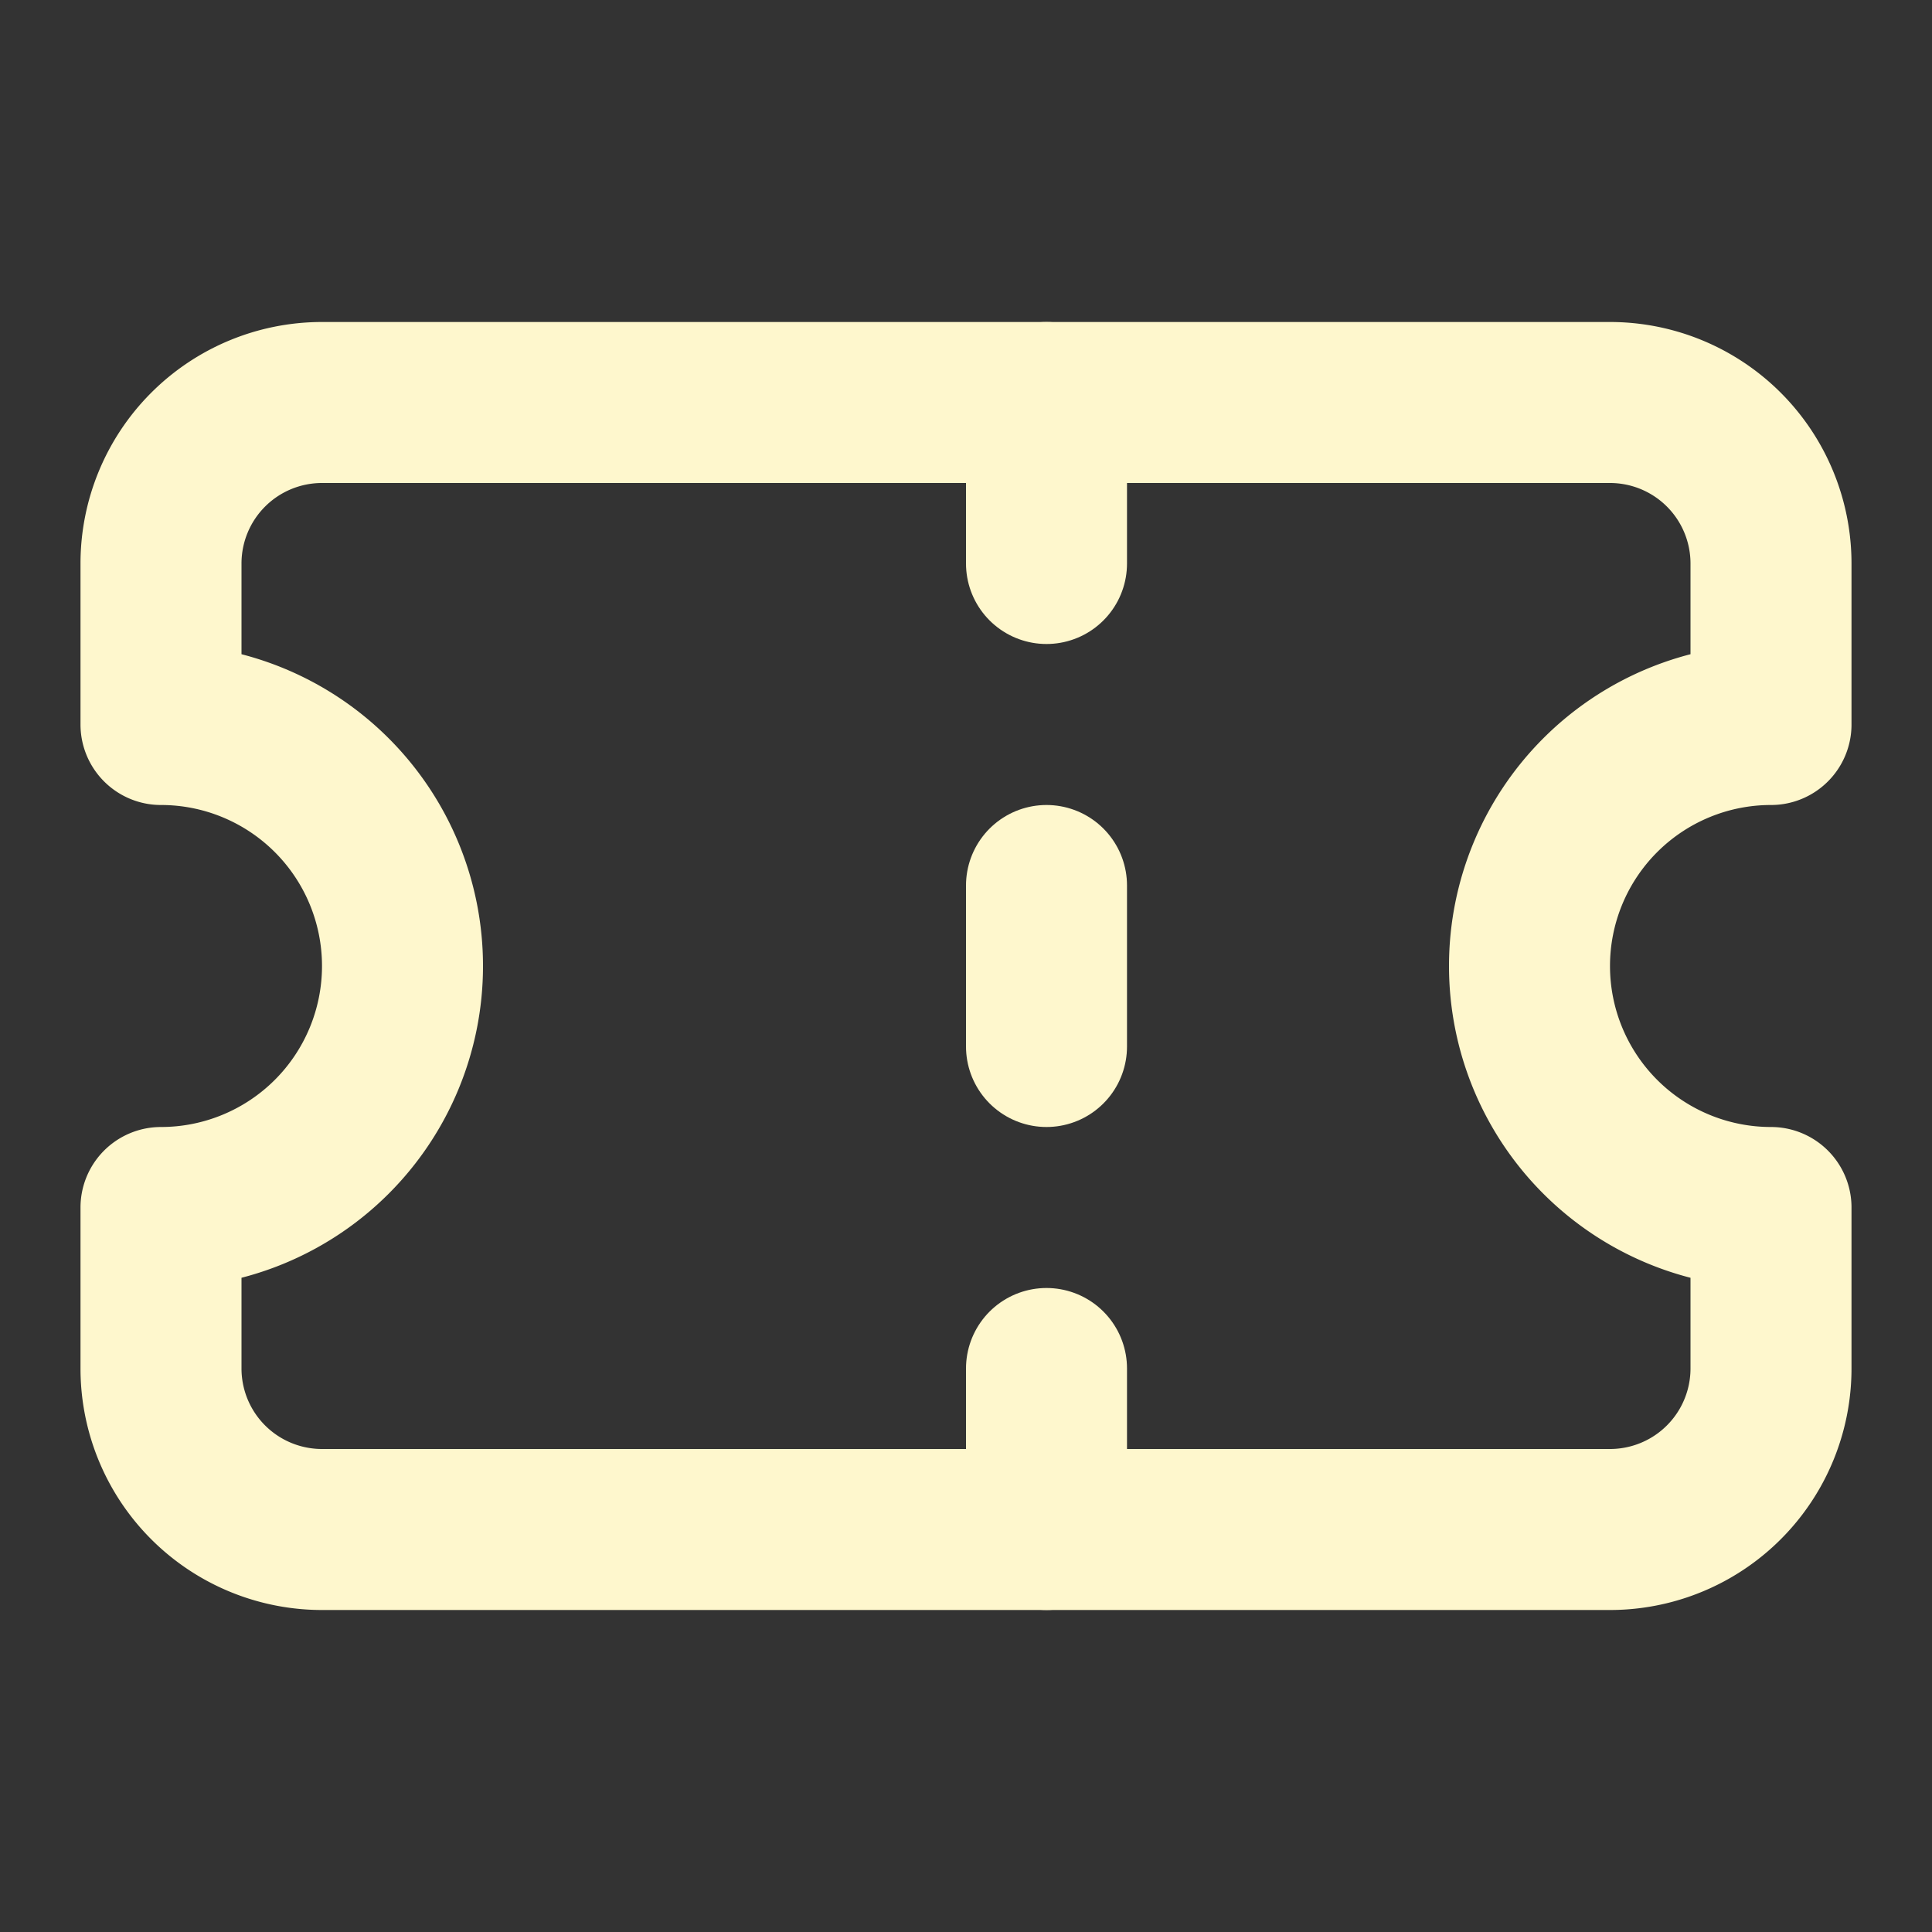
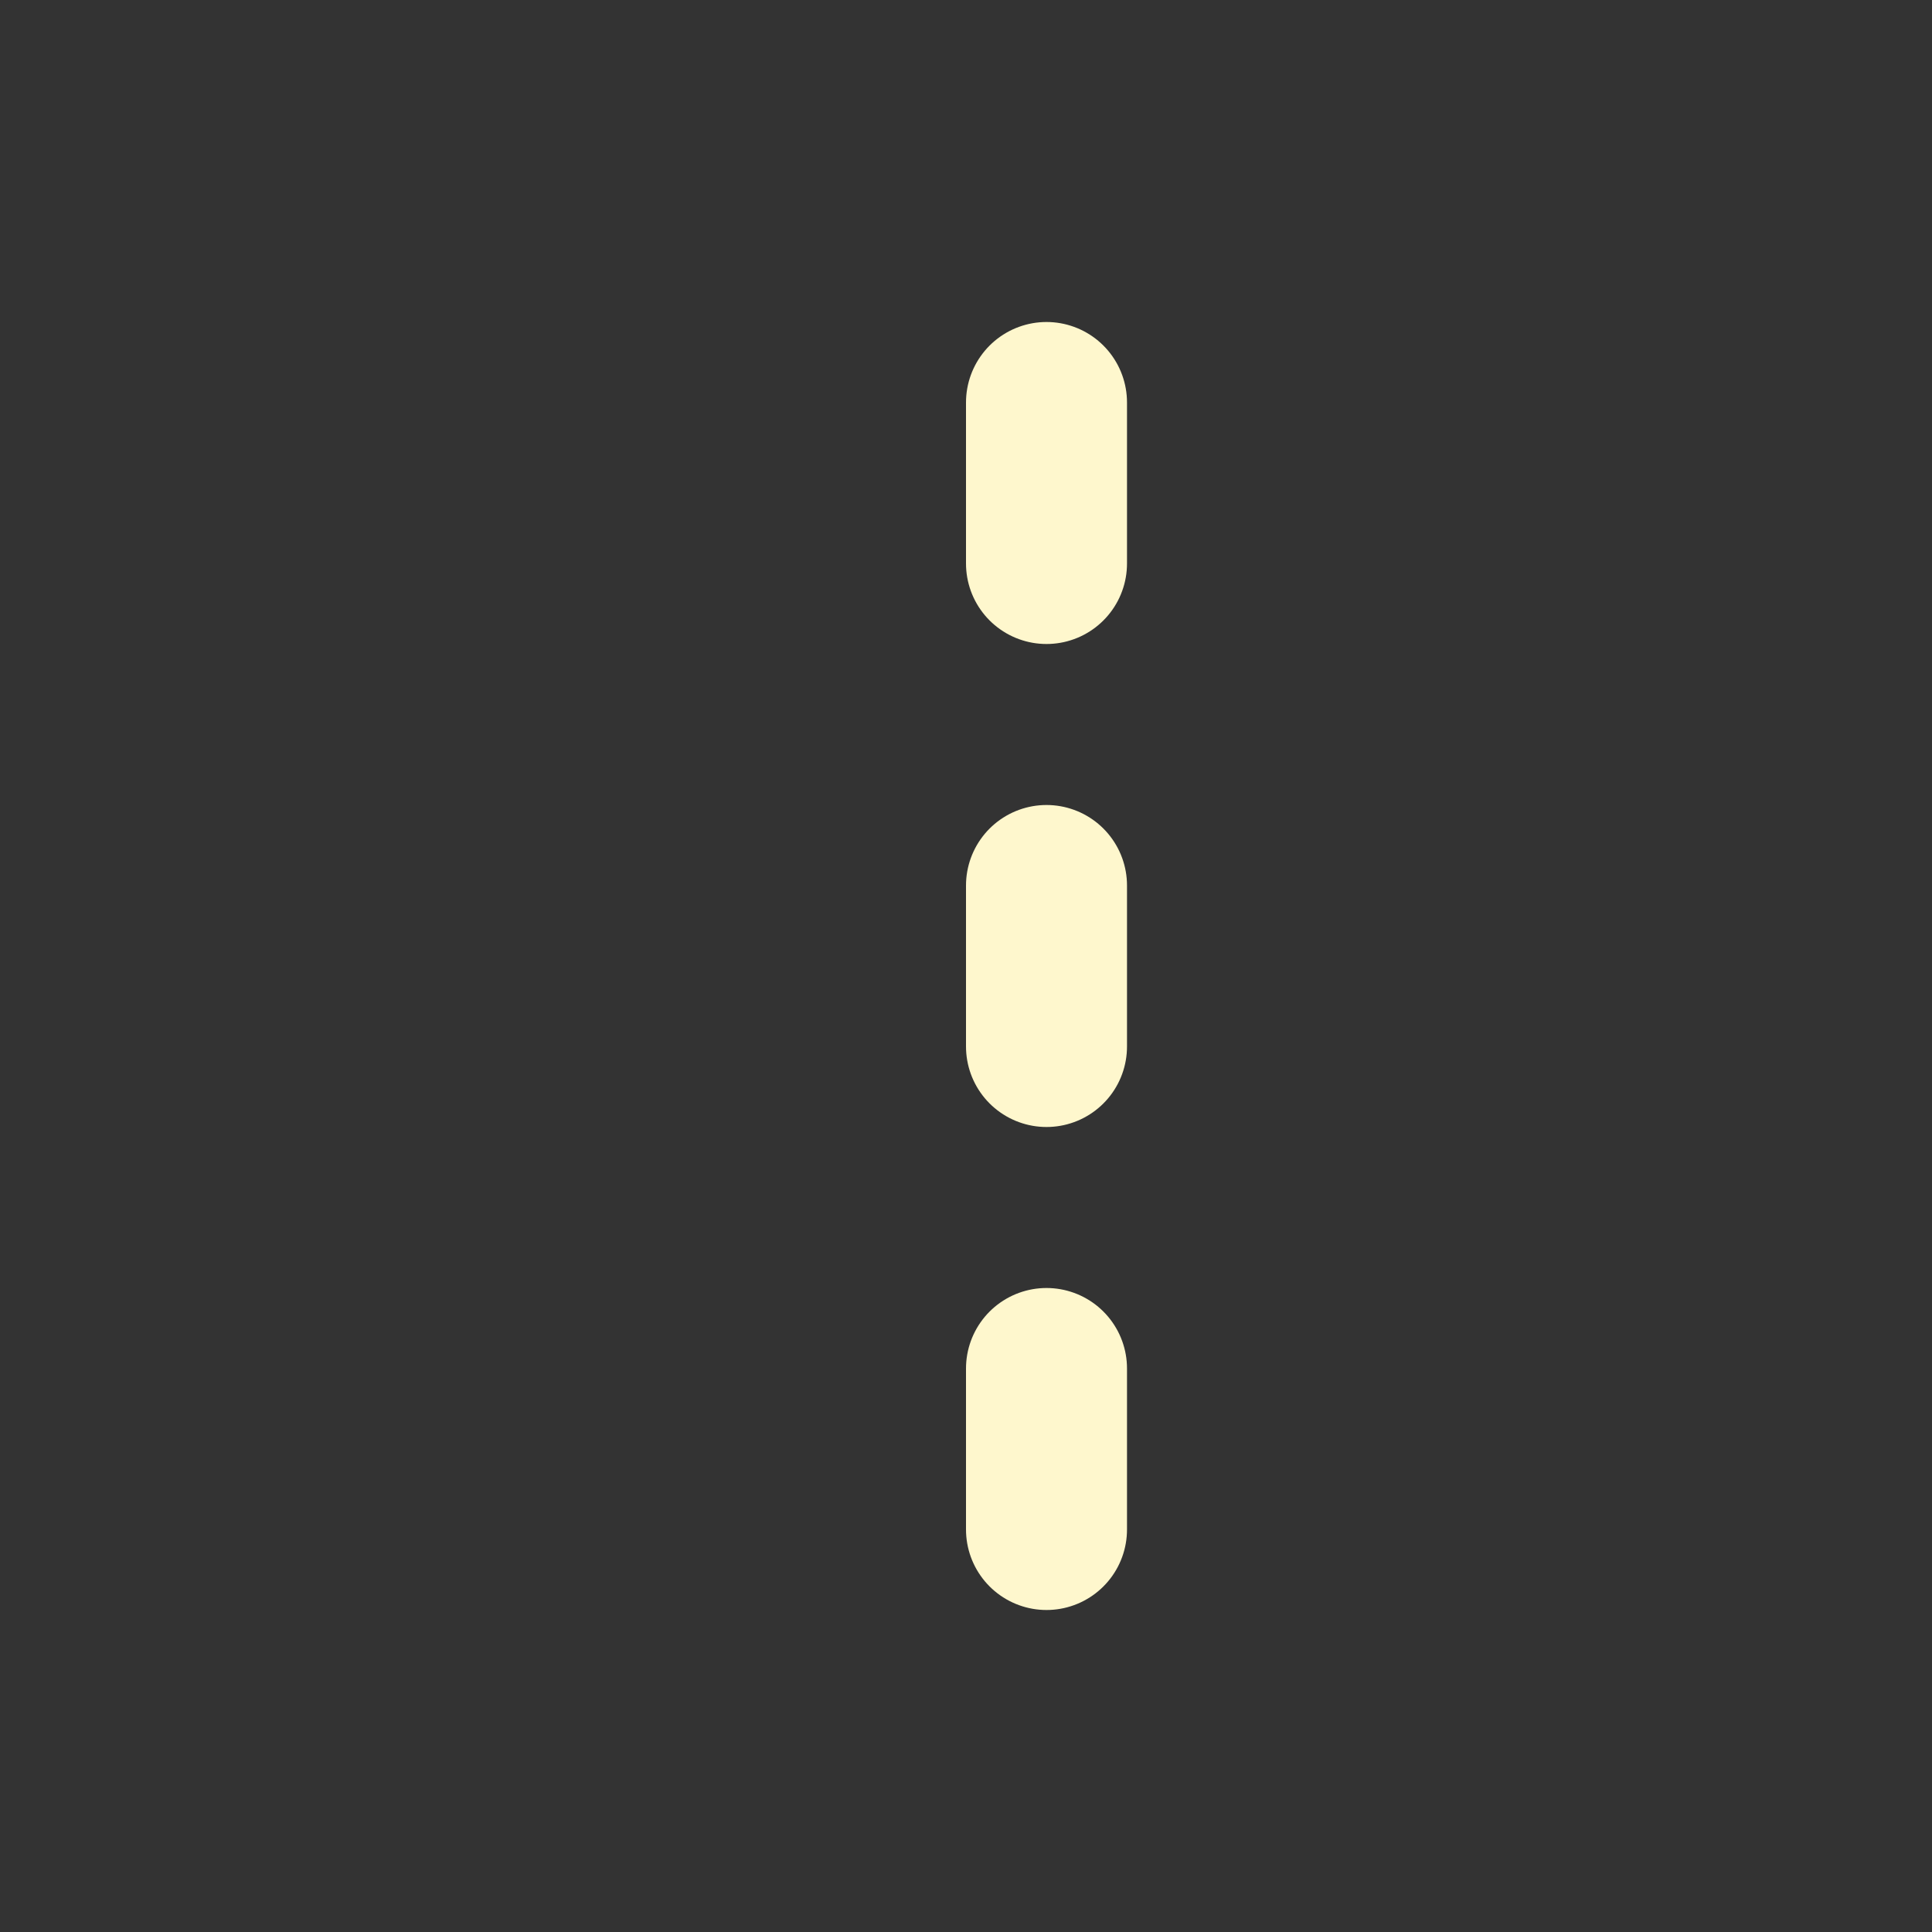
<svg xmlns="http://www.w3.org/2000/svg" width="24" height="24" viewBox="0 0 24 24" fill="none" stroke="rgb(254, 247, 205)" stroke-width="2px" stroke-linecap="round" stroke-linejoin="round" class="lucide lucide-ticket h-8 w-8 mb-3 mx-auto text-harvest-light" data-lov-id="src/components/CtaSection.tsx:33:14" data-lov-name="Ticket" data-component-path="src/components/CtaSection.tsx" data-component-line="33" data-component-file="CtaSection.tsx" data-component-name="Ticket" data-component-content="%7B%22className%22%3A%22h-8%20w-8%20mb-3%20mx-auto%20text-harvest-light%22%7D" style="color: rgb(254, 247, 205);">
  <rect x="0" y="0" width="24" height="24" fill="#333333" stroke="none" />
-   <path d="M2 9a3 3 0 0 1 0 6v2a2 2 0 0 0 2 2h16a2 2 0 0 0 2-2v-2a3 3 0 0 1 0-6V7a2 2 0 0 0-2-2H4a2 2 0 0 0-2 2Z" />
  <path d="M13 5v2" />
  <path d="M13 17v2" />
  <path d="M13 11v2" />
</svg>